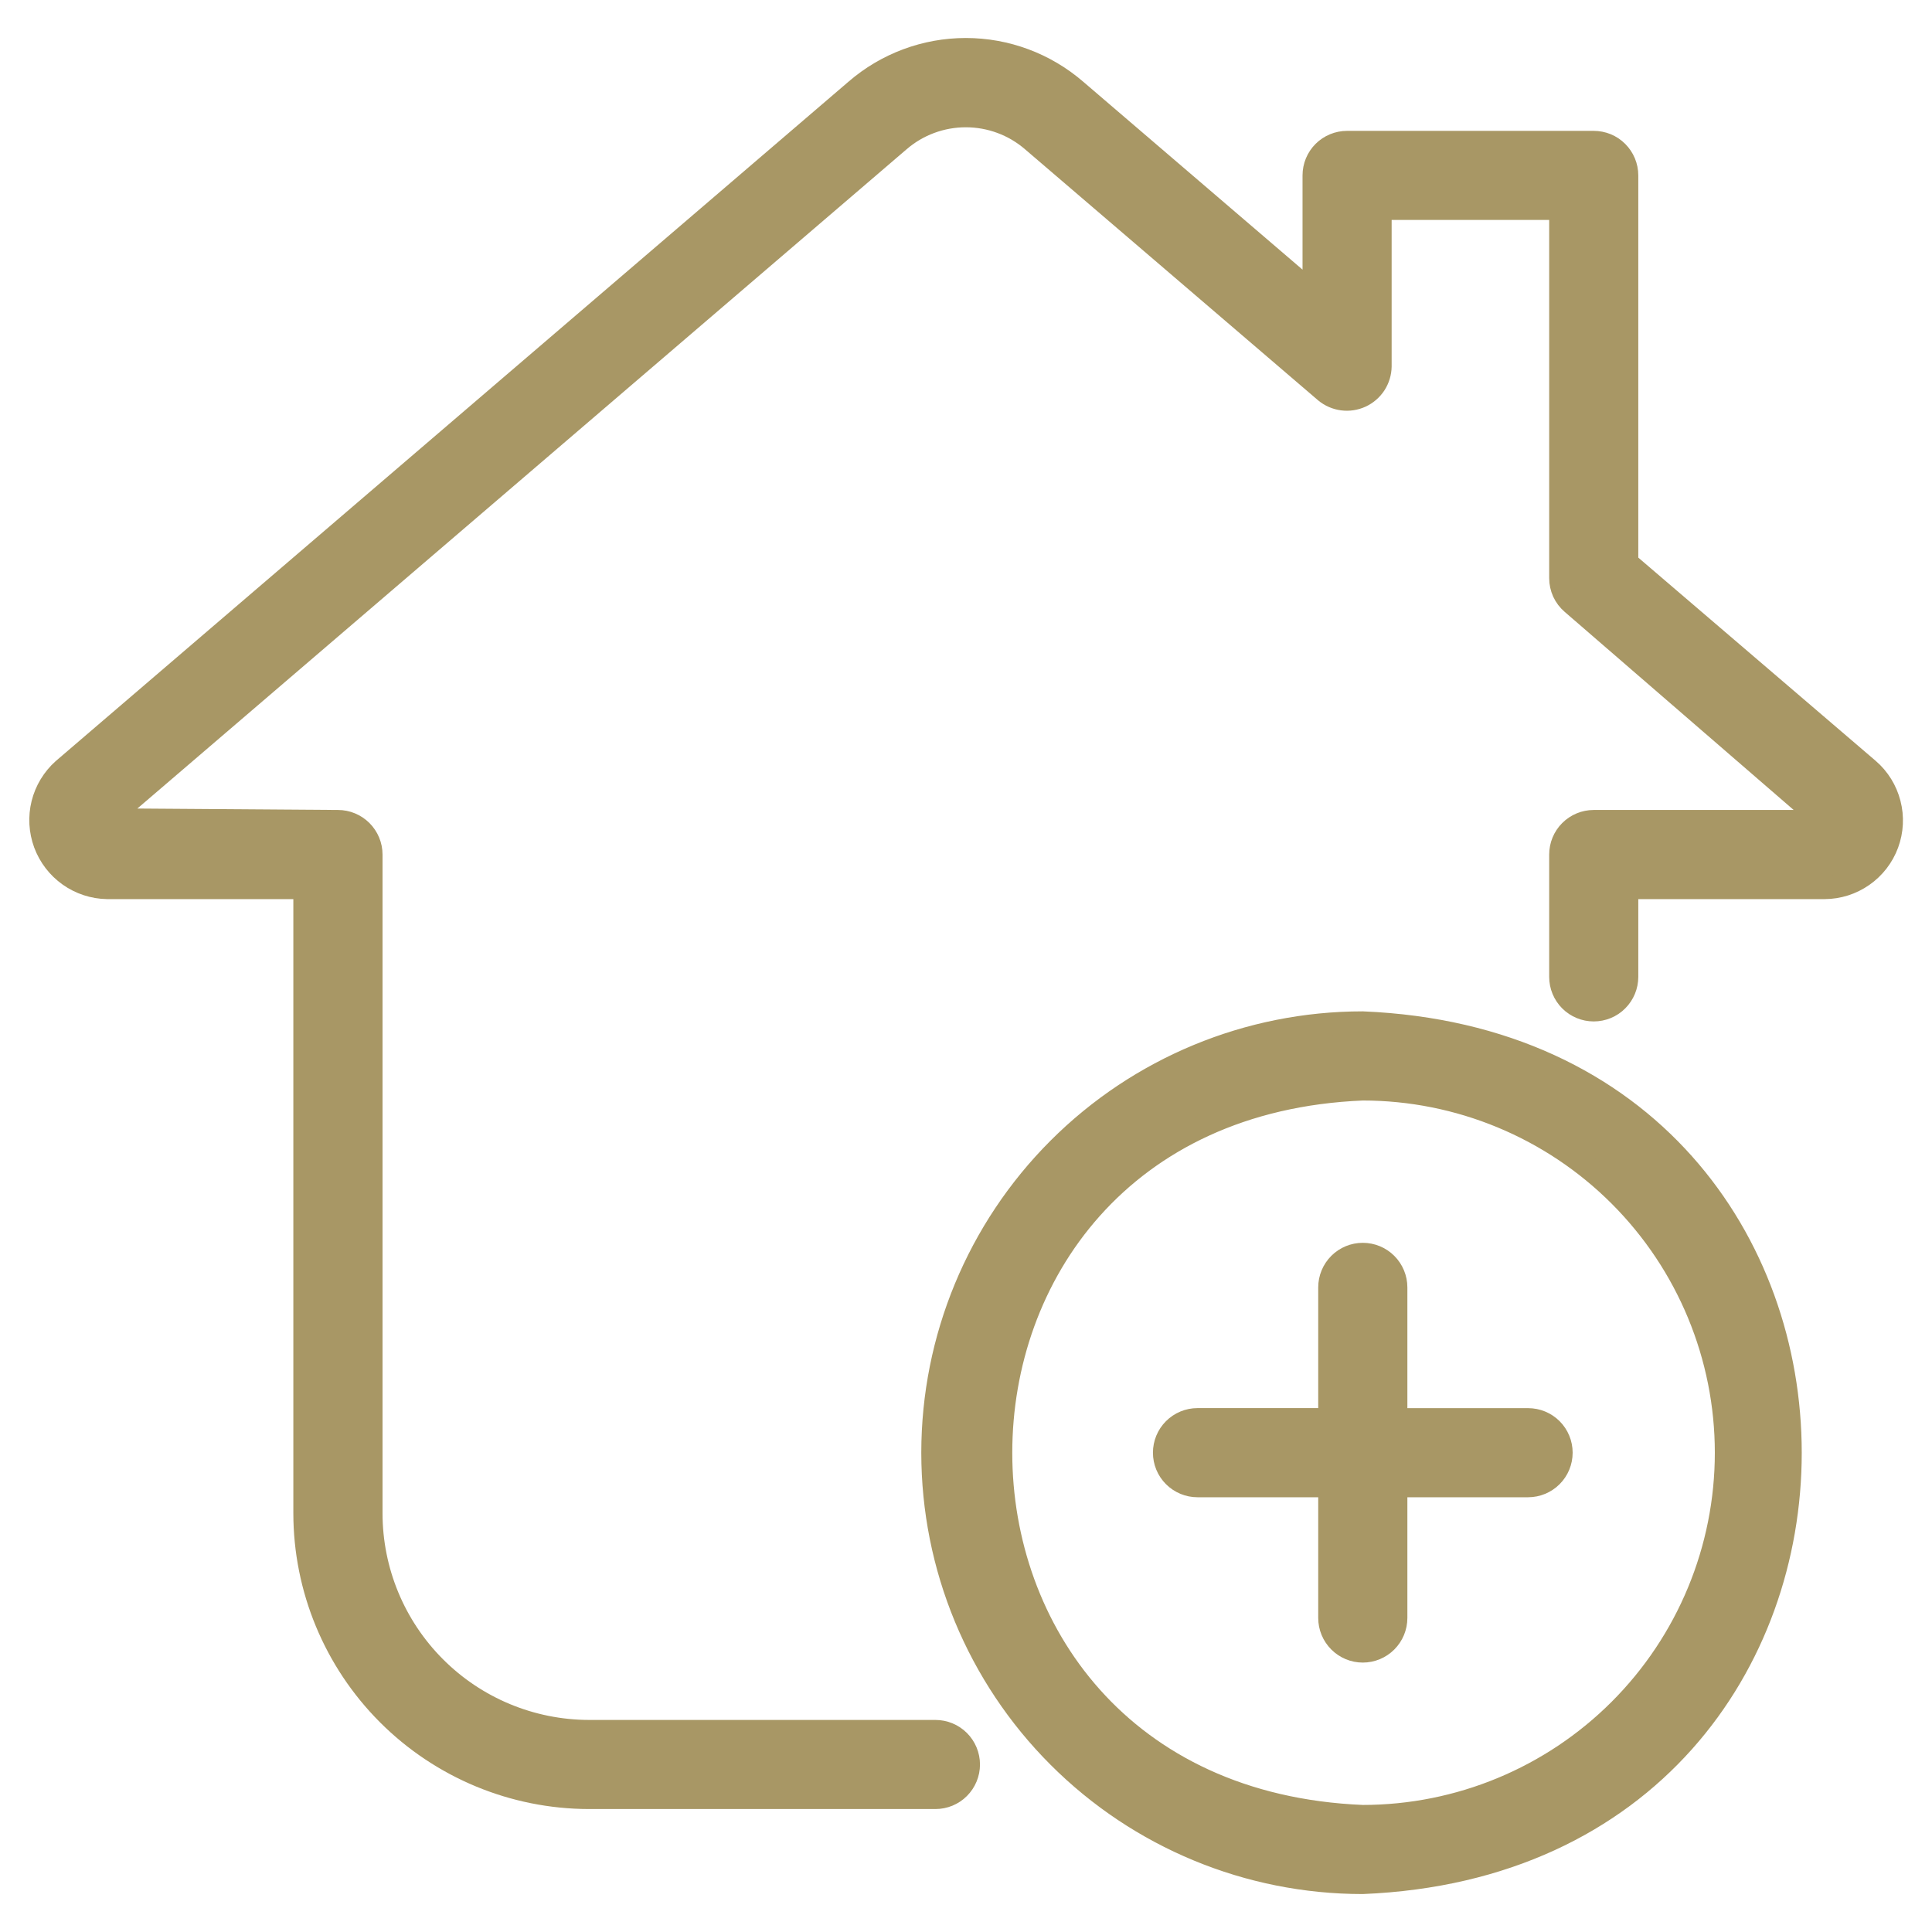
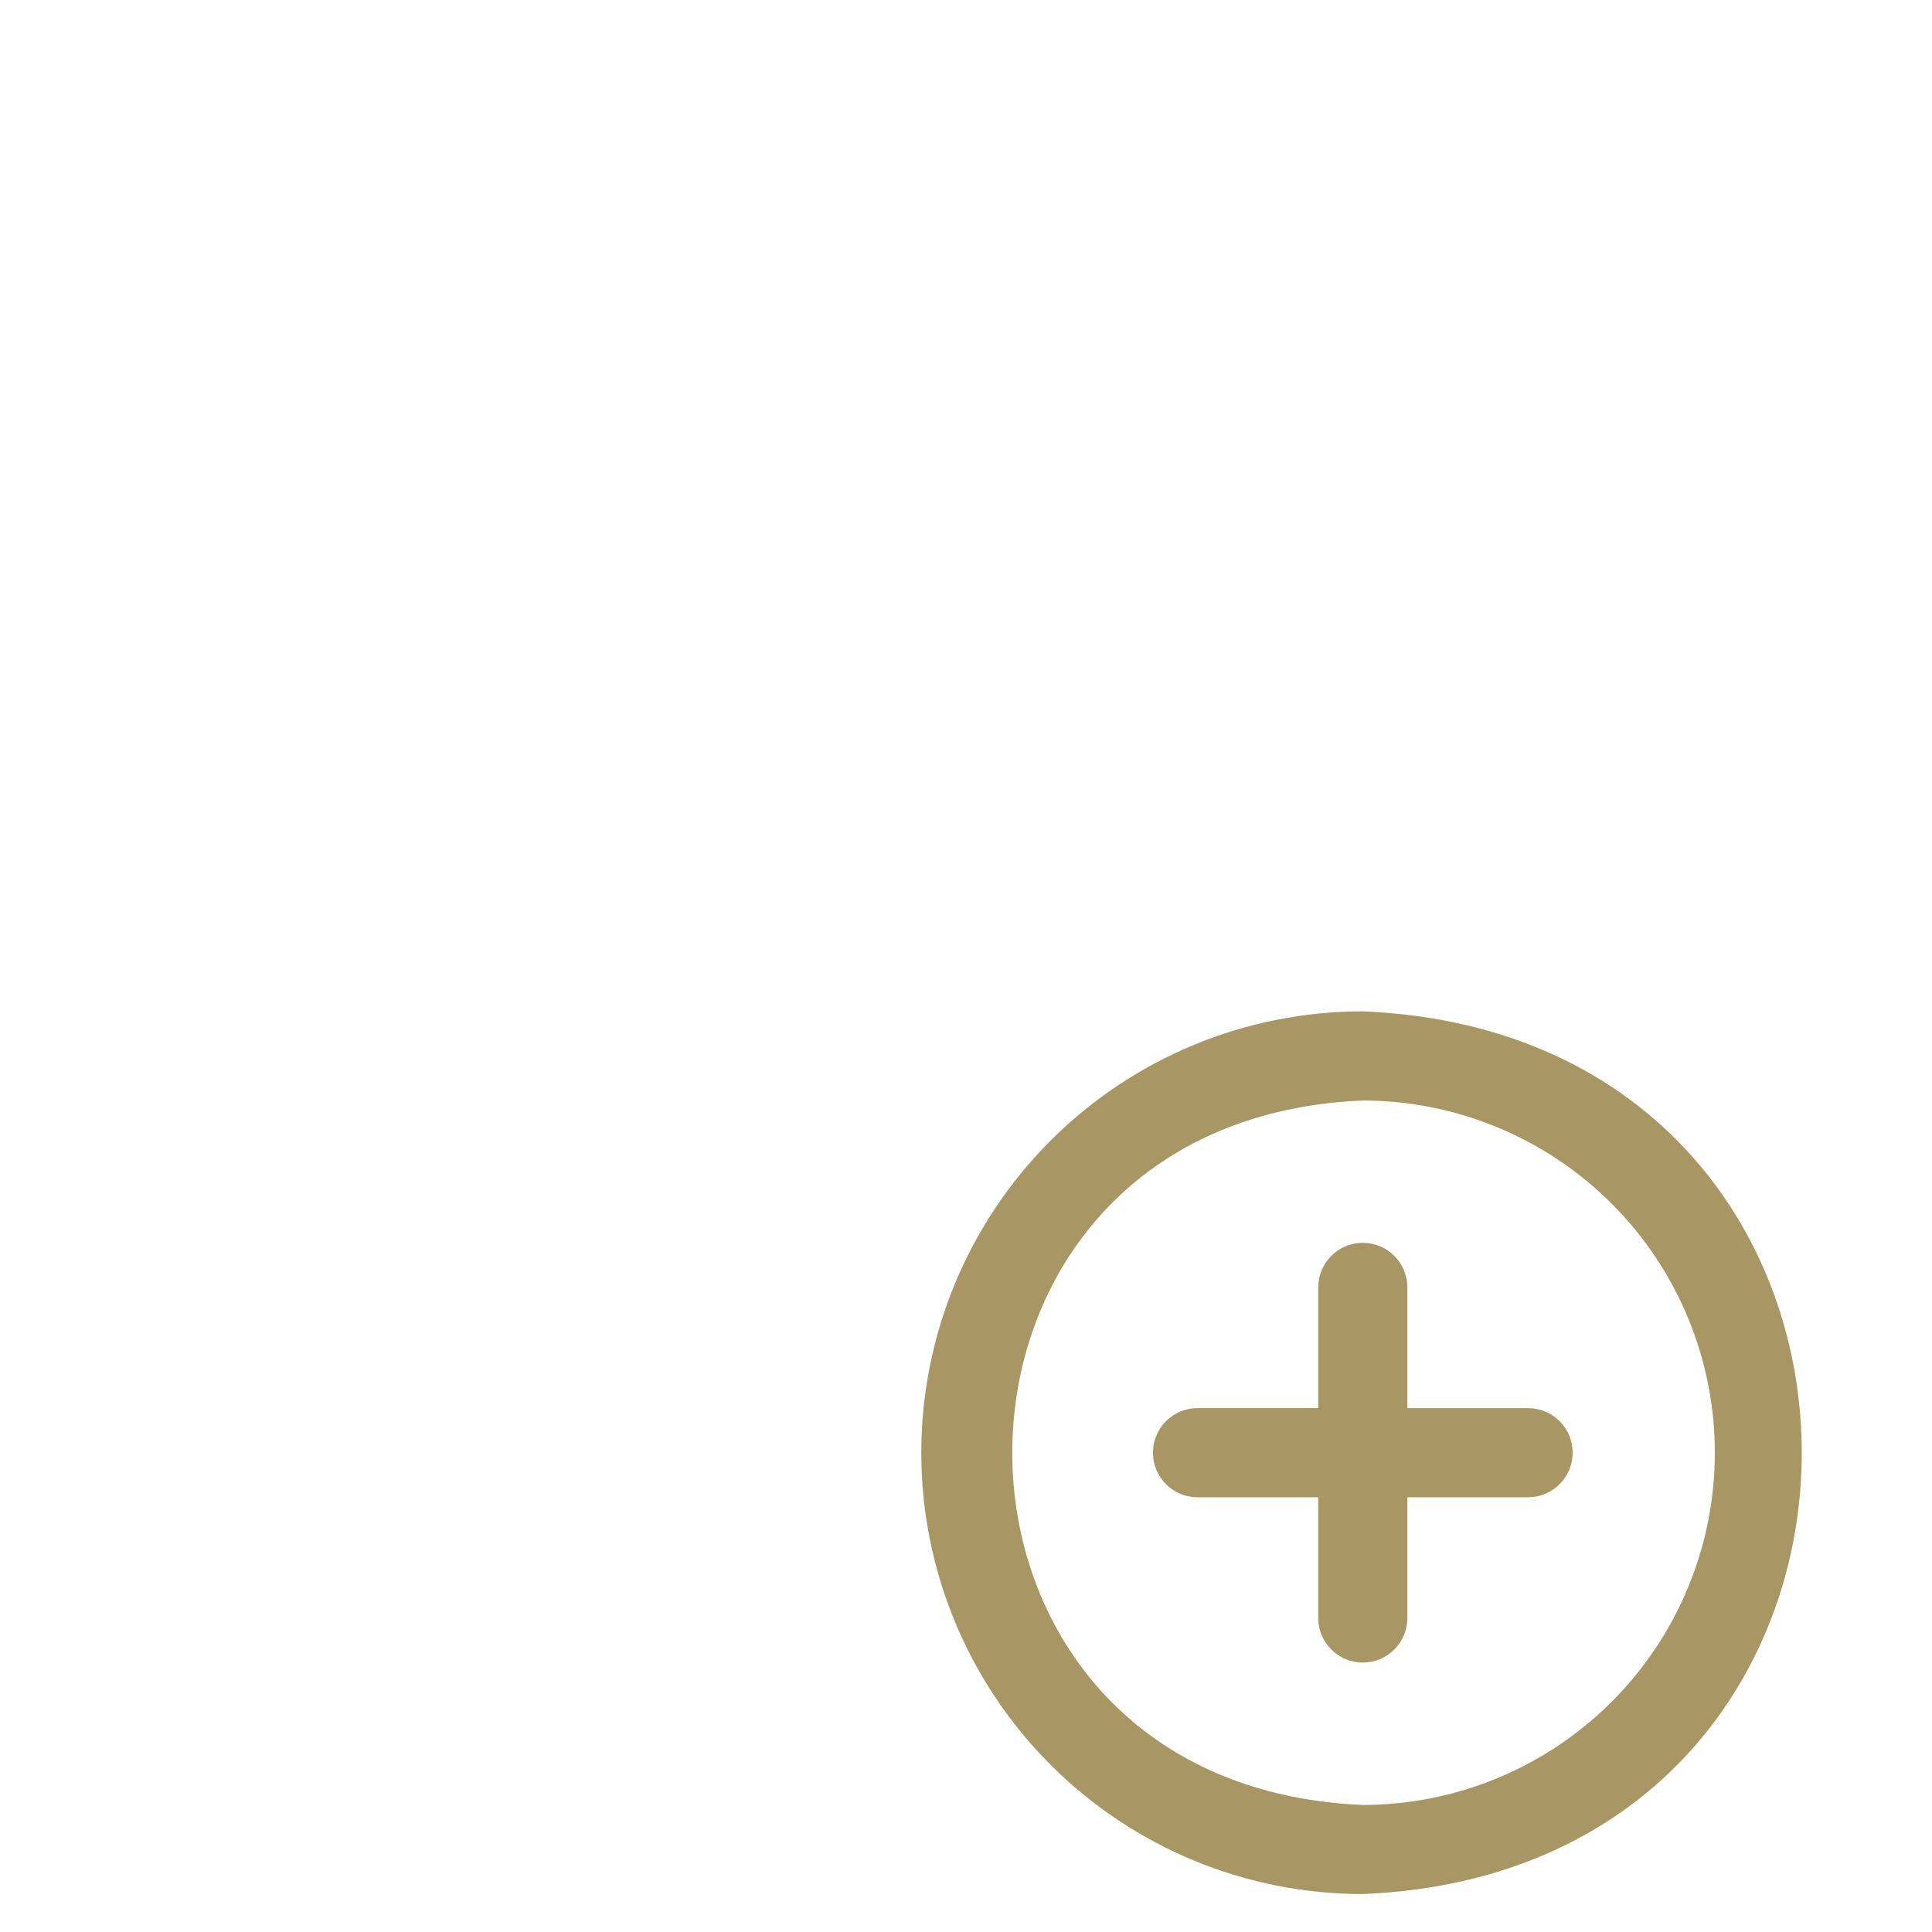
<svg xmlns="http://www.w3.org/2000/svg" width="42" height="42" viewBox="0 0 42 42" fill="none">
-   <path d="M40.613 16.73L35.365 12.237V3.813C35.365 3.623 35.289 3.44 35.154 3.305C35.02 3.17 34.837 3.095 34.646 3.095H29.284C29.094 3.095 28.911 3.17 28.776 3.305C28.641 3.44 28.566 3.623 28.566 3.813V6.405L23.384 1.965C22.72 1.392 21.873 1.076 20.996 1.076C20.119 1.076 19.272 1.392 18.609 1.965L1.378 16.732C1.158 16.928 1.002 17.186 0.93 17.473C0.859 17.76 0.876 18.061 0.978 18.338C1.081 18.615 1.265 18.855 1.506 19.026C1.747 19.197 2.034 19.291 2.329 19.296H6.627V32.896C6.628 34.534 7.279 36.104 8.436 37.263C9.594 38.422 11.164 39.074 12.801 39.077H20.335C20.526 39.077 20.709 39.002 20.843 38.867C20.978 38.732 21.054 38.549 21.054 38.359C21.054 38.168 20.978 37.985 20.843 37.85C20.709 37.716 20.526 37.64 20.335 37.64H12.802C11.545 37.637 10.341 37.137 9.453 36.247C8.565 35.358 8.066 34.153 8.066 32.896V18.577C8.066 18.387 7.99 18.204 7.855 18.069C7.72 17.934 7.537 17.858 7.347 17.858L2.316 17.822L19.544 3.057C19.947 2.708 20.463 2.517 20.996 2.517C21.529 2.517 22.044 2.708 22.448 3.057L28.817 8.513C28.922 8.6 29.05 8.655 29.185 8.673C29.32 8.691 29.458 8.67 29.582 8.613C29.706 8.556 29.811 8.465 29.886 8.351C29.96 8.237 30.001 8.103 30.003 7.967V4.531H33.928V12.567C33.928 12.671 33.95 12.773 33.993 12.868C34.037 12.962 34.1 13.046 34.179 13.113L39.664 17.858H34.646C34.456 17.858 34.273 17.934 34.138 18.069C34.003 18.204 33.928 18.387 33.928 18.577V21.237C33.928 21.427 34.003 21.61 34.138 21.745C34.273 21.88 34.456 21.955 34.646 21.955C34.837 21.955 35.02 21.88 35.154 21.745C35.289 21.61 35.365 21.427 35.365 21.237V19.296H39.664C39.961 19.295 40.251 19.203 40.495 19.032C40.739 18.862 40.925 18.621 41.028 18.342C41.131 18.063 41.147 17.759 41.072 17.471C40.998 17.183 40.839 16.924 40.613 16.73Z" fill="#A89765" stroke="#A89765" stroke-width="0.5" />
  <path d="M29.622 22.236C27.144 22.236 24.767 23.221 23.015 24.973C21.262 26.726 20.278 29.102 20.278 31.581C20.278 34.059 21.262 36.436 23.015 38.188C24.767 39.941 27.144 40.925 29.622 40.925C42.019 40.413 42.015 22.748 29.622 22.236ZM29.622 39.488C19.132 39.054 19.136 24.107 29.622 23.674C31.719 23.674 33.73 24.507 35.213 25.99C36.696 27.473 37.529 29.484 37.529 31.581C37.529 33.678 36.696 35.689 35.213 37.172C33.73 38.655 31.719 39.488 29.622 39.488Z" fill="#A89765" stroke="#A89765" stroke-width="0.5" />
  <path d="M33.22 30.862H30.345V27.986C30.345 27.796 30.269 27.613 30.134 27.478C29.999 27.343 29.817 27.268 29.626 27.268C29.435 27.268 29.253 27.343 29.118 27.478C28.983 27.613 28.907 27.796 28.907 27.986V30.861H26.032C25.842 30.861 25.659 30.937 25.524 31.072C25.389 31.207 25.314 31.39 25.314 31.58C25.314 31.771 25.389 31.953 25.524 32.088C25.659 32.223 25.842 32.299 26.032 32.299H28.907V35.174C28.907 35.364 28.983 35.547 29.118 35.682C29.253 35.817 29.435 35.893 29.626 35.893C29.817 35.893 29.999 35.817 30.134 35.682C30.269 35.547 30.345 35.364 30.345 35.174V32.299H33.22C33.41 32.299 33.593 32.223 33.728 32.088C33.863 31.953 33.938 31.771 33.938 31.58C33.938 31.39 33.863 31.207 33.728 31.072C33.593 30.937 33.41 30.862 33.22 30.862Z" fill="#A89765" stroke="#A89765" stroke-width="0.5" />
</svg>